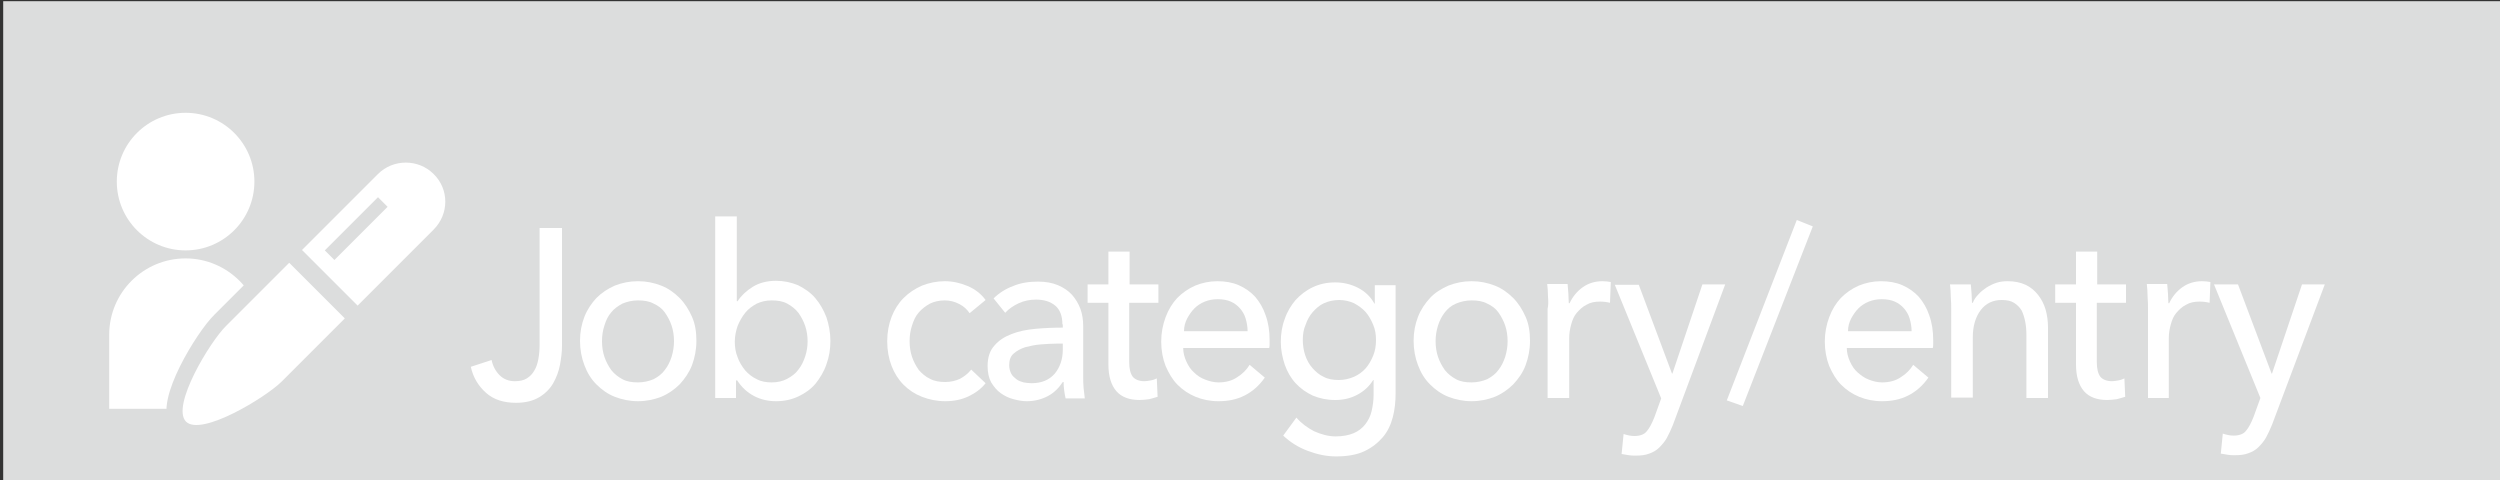
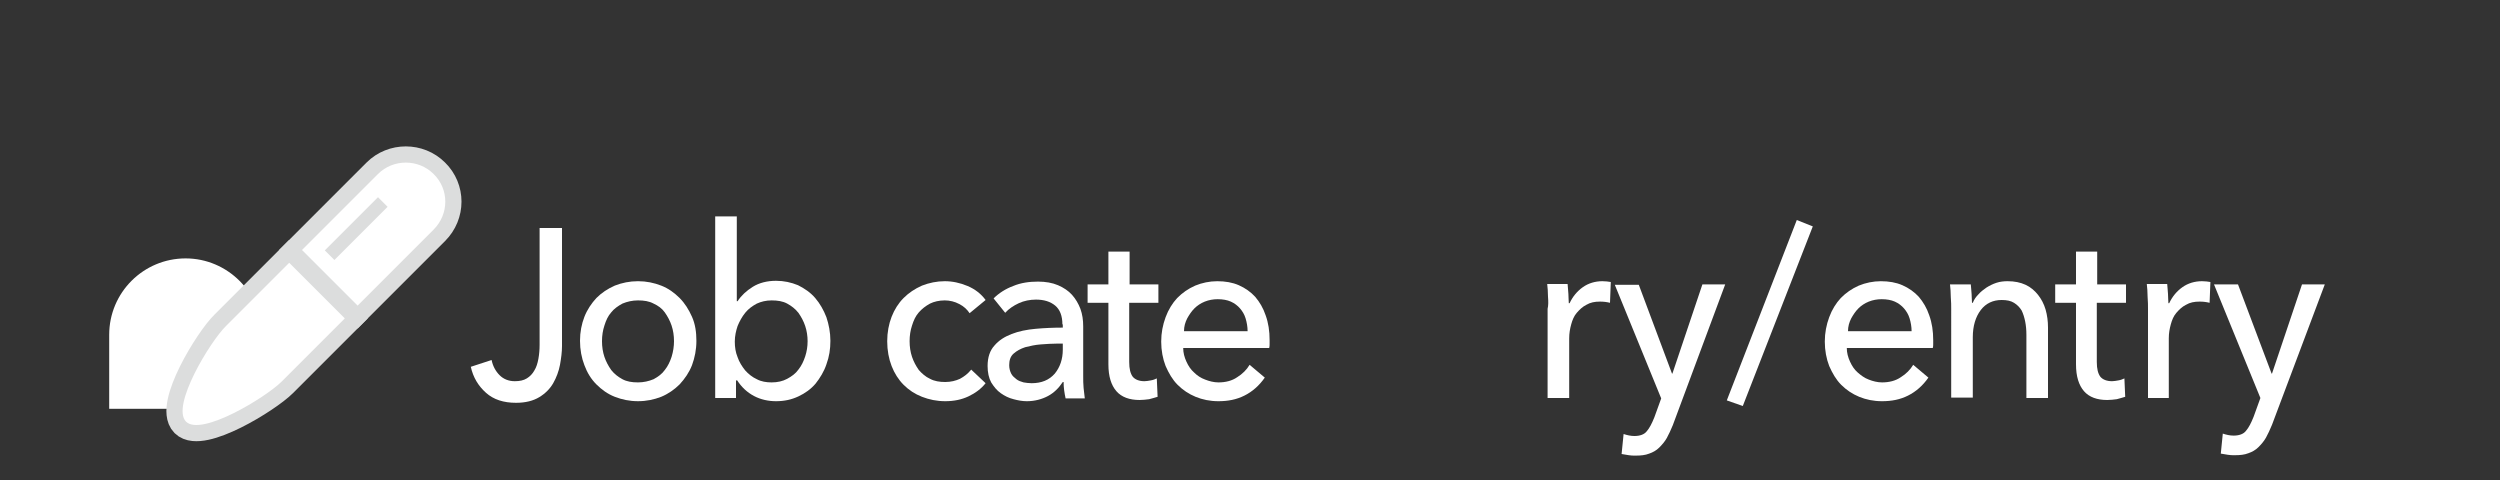
<svg xmlns="http://www.w3.org/2000/svg" version="1.1" id="レイヤー_1" x="0px" y="0px" viewBox="0 0 625 120" style="enable-background:new 0 0 625 120;" xml:space="preserve">
  <rect x="0" y="0" width="625" height="120" fill="#333333" stroke="none" />
  <style type="text/css">
	.st0{fill:#DCDDDD;}
	.st1{enable-background:new    ;}
	.st2{fill:#FFFFFF;}
	.st3{fill:none;stroke:#DCDDDD;stroke-width:8.1;}
</style>
-   <rect x="0.8" y="0.3" class="st0" width="625" height="120" />
  <g class="st1">
    <path class="st2" d="M122.9,90c0.3,1.5,1,2.8,2,3.8c1,1,2.3,1.5,3.8,1.5c1.2,0,2.2-0.2,3-0.7c0.8-0.5,1.4-1.1,1.9-2   c0.5-0.8,0.8-1.8,1-2.9c0.2-1.1,0.3-2.3,0.3-3.5V57h5.6v29.5c0,1.5-0.2,3-0.5,4.7c-0.3,1.6-0.9,3.2-1.7,4.6c-0.8,1.4-2,2.6-3.5,3.5   c-1.5,0.9-3.4,1.4-5.8,1.4c-3.1,0-5.6-0.8-7.5-2.5s-3.2-3.8-3.8-6.5L122.9,90z" />
    <path class="st2" d="M174.1,85.2c0,2.2-0.4,4.2-1.1,6.1c-0.7,1.8-1.8,3.4-3.1,4.8c-1.3,1.3-2.9,2.4-4.6,3.1   c-1.8,0.7-3.7,1.1-5.8,1.1c-2.1,0-4-0.4-5.8-1.1c-1.8-0.7-3.3-1.8-4.6-3.1c-1.3-1.3-2.3-2.9-3-4.8c-0.7-1.8-1.1-3.9-1.1-6.1   s0.4-4.2,1.1-6c0.7-1.8,1.8-3.4,3-4.7c1.3-1.3,2.8-2.3,4.6-3.1c1.8-0.7,3.7-1.1,5.8-1.1c2.1,0,4,0.4,5.8,1.1   c1.8,0.7,3.3,1.8,4.6,3.1s2.3,2.9,3.1,4.7C173.8,81,174.1,83,174.1,85.2z M168.5,85.3c0-1.4-0.2-2.7-0.6-3.9   c-0.4-1.2-1-2.3-1.7-3.3s-1.7-1.7-2.8-2.2c-1.1-0.6-2.4-0.8-3.9-0.8c-1.4,0-2.7,0.3-3.9,0.8c-1.1,0.6-2.1,1.3-2.8,2.2   c-0.8,0.9-1.3,2-1.7,3.3c-0.4,1.2-0.6,2.5-0.6,3.9s0.2,2.7,0.6,3.9c0.4,1.2,1,2.3,1.7,3.3c0.8,1,1.7,1.7,2.8,2.3   c1.1,0.6,2.4,0.8,3.9,0.8c1.4,0,2.7-0.3,3.9-0.8c1.1-0.6,2.1-1.3,2.8-2.3c0.8-1,1.3-2.1,1.7-3.3C168.3,87.9,168.5,86.6,168.5,85.3z   " />
    <path class="st2" d="M184,95v4.5h-5.2V54.1h5.4v21.2h0.2c0.9-1.4,2.2-2.6,3.8-3.6s3.6-1.5,5.8-1.5c2,0,3.8,0.4,5.5,1.1   c1.6,0.8,3.1,1.8,4.3,3.2c1.2,1.4,2.1,3,2.8,4.8c0.6,1.8,1,3.8,1,5.9c0,2.1-0.3,4-1,5.9c-0.6,1.8-1.6,3.4-2.7,4.8   c-1.2,1.4-2.6,2.4-4.3,3.2c-1.7,0.8-3.5,1.2-5.6,1.2c-1.9,0-3.8-0.4-5.5-1.3c-1.7-0.9-3.1-2.2-4.2-3.9H184z M201.9,85.3   c0-1.3-0.2-2.6-0.6-3.8c-0.4-1.2-1-2.3-1.7-3.3c-0.8-1-1.7-1.7-2.8-2.3c-1.1-0.6-2.4-0.8-3.9-0.8c-1.4,0-2.6,0.3-3.7,0.8   c-1.1,0.6-2.1,1.3-2.9,2.3c-0.8,1-1.4,2.1-1.9,3.3c-0.4,1.2-0.7,2.5-0.7,3.9c0,1.4,0.2,2.7,0.7,3.9c0.4,1.2,1.1,2.3,1.9,3.3   c0.8,0.9,1.8,1.7,2.9,2.2c1.1,0.6,2.4,0.8,3.7,0.8c1.5,0,2.8-0.3,3.9-0.9c1.1-0.6,2.1-1.3,2.8-2.3c0.8-1,1.3-2.1,1.7-3.3   C201.7,87.9,201.9,86.6,201.9,85.3z" />
    <path class="st2" d="M242.4,78.3c-0.6-0.9-1.4-1.7-2.6-2.3c-1.1-0.6-2.4-0.9-3.6-0.9c-1.4,0-2.7,0.3-3.7,0.8   c-1.1,0.6-2,1.3-2.8,2.2c-0.8,0.9-1.3,2-1.7,3.3c-0.4,1.2-0.6,2.5-0.6,3.9c0,1.4,0.2,2.7,0.6,3.9c0.4,1.2,1,2.3,1.7,3.3   c0.8,0.9,1.7,1.7,2.8,2.2c1.1,0.6,2.4,0.8,3.8,0.8c1.4,0,2.6-0.3,3.7-0.8c1.1-0.6,2-1.3,2.8-2.3l3.6,3.4c-1.1,1.4-2.6,2.5-4.3,3.3   c-1.7,0.8-3.6,1.2-5.8,1.2c-2.1,0-4-0.4-5.8-1.1c-1.8-0.7-3.3-1.7-4.6-3c-1.3-1.3-2.3-2.9-3-4.7c-0.7-1.8-1.1-3.9-1.1-6.2   c0-2.2,0.4-4.3,1.1-6.1c0.7-1.8,1.7-3.4,3-4.7c1.3-1.3,2.8-2.3,4.6-3.1c1.8-0.7,3.7-1.1,5.7-1.1c1.9,0,3.8,0.4,5.7,1.2   c1.9,0.8,3.4,2,4.5,3.5L242.4,78.3z" />
    <path class="st2" d="M265.6,81.1c0-2.1-0.6-3.7-1.8-4.7c-1.2-1-2.8-1.5-4.8-1.5c-1.5,0-3,0.3-4.3,0.9c-1.3,0.6-2.5,1.4-3.4,2.4   l-2.9-3.6c1.3-1.3,3-2.4,4.9-3.1c1.9-0.8,4-1.1,6.2-1.1c1.9,0,3.6,0.3,5,0.9c1.4,0.6,2.6,1.4,3.5,2.4c0.9,1,1.6,2.2,2.1,3.5   c0.5,1.4,0.7,2.8,0.7,4.4v12.4c0,1,0,2,0.1,3s0.2,1.9,0.3,2.6h-4.8c-0.3-1.4-0.5-2.7-0.5-4.1h-0.2c-1,1.5-2.2,2.7-3.7,3.5   c-1.5,0.8-3.3,1.3-5.3,1.3c-1.1,0-2.2-0.2-3.3-0.5c-1.2-0.3-2.2-0.8-3.2-1.5c-1-0.7-1.7-1.6-2.4-2.7c-0.6-1.1-0.9-2.5-0.9-4.1   c0-2.2,0.6-3.9,1.7-5.1c1.1-1.3,2.5-2.2,4.3-2.9c1.8-0.7,3.8-1.1,6-1.3c2.2-0.2,4.5-0.3,6.8-0.3V81.1z M264.3,85.9   c-1.3,0-2.7,0.1-4.1,0.2c-1.4,0.1-2.7,0.4-3.9,0.7c-1.2,0.4-2.1,0.9-2.9,1.6c-0.8,0.7-1.1,1.7-1.1,2.9c0,0.8,0.2,1.5,0.5,2.1   c0.3,0.6,0.8,1,1.3,1.4c0.5,0.4,1.1,0.6,1.8,0.8c0.6,0.1,1.3,0.2,2,0.2c2.5,0,4.4-0.8,5.8-2.4c1.3-1.6,2-3.6,2-6v-1.5H264.3z" />
    <path class="st2" d="M289.5,75.7h-7.2v14.8c0,1.7,0.3,2.9,0.9,3.7c0.6,0.7,1.6,1.1,2.9,1.1c0.5,0,1-0.1,1.6-0.2   c0.6-0.1,1.1-0.3,1.5-0.5l0.2,4.6c-0.6,0.2-1.4,0.4-2.1,0.6c-0.8,0.1-1.6,0.2-2.4,0.2c-2.5,0-4.5-0.7-5.8-2.2c-1.3-1.5-2-3.7-2-6.7   V75.7h-5.2v-4.6h5.2v-8.2h5.3v8.2h7.2V75.7z" />
    <path class="st2" d="M317.4,85c0,0.3,0,0.6,0,1s0,0.6-0.1,1h-21.5c0,1.2,0.3,2.3,0.8,3.4c0.5,1.1,1.1,2,1.9,2.7   c0.8,0.8,1.7,1.4,2.8,1.8c1,0.4,2.2,0.7,3.3,0.7c1.8,0,3.4-0.4,4.7-1.3c1.3-0.8,2.4-1.9,3.1-3.1l3.8,3.2c-1.4,2-3.1,3.5-5.1,4.5   c-2,1-4.1,1.4-6.5,1.4c-2.1,0-4-0.4-5.7-1.1c-1.7-0.7-3.2-1.7-4.5-3s-2.2-2.9-3-4.7c-0.7-1.8-1.1-3.9-1.1-6.1   c0-2.2,0.4-4.2,1.1-6.1c0.7-1.9,1.7-3.5,2.9-4.8c1.3-1.3,2.7-2.3,4.5-3.1c1.7-0.7,3.6-1.1,5.5-1.1c2,0,3.8,0.3,5.4,1   c1.6,0.7,3,1.7,4.1,2.9c1.1,1.3,2,2.8,2.6,4.6C317.1,80.7,317.4,82.8,317.4,85z M311.9,82.8c0-1.1-0.2-2.2-0.5-3.2   c-0.3-1-0.8-1.8-1.4-2.5s-1.4-1.3-2.3-1.7c-0.9-0.4-2-0.6-3.3-0.6c-1.1,0-2.2,0.2-3.2,0.6c-1,0.4-1.9,1-2.6,1.7   c-0.7,0.7-1.3,1.6-1.8,2.5c-0.5,1-0.8,2-0.8,3.2H311.9z" />
-     <path class="st2" d="M324.1,104.4c1.2,1.4,2.7,2.5,4.4,3.4c1.8,0.8,3.6,1.3,5.4,1.3c1.8,0,3.3-0.3,4.5-0.8c1.2-0.5,2.2-1.3,2.9-2.2   s1.3-2,1.6-3.3s0.5-2.7,0.5-4.1v-3.7h-0.1c-1,1.6-2.3,2.8-4,3.7s-3.5,1.3-5.5,1.3c-2.1,0-3.9-0.4-5.6-1.1c-1.7-0.8-3.1-1.8-4.3-3.1   s-2.1-2.9-2.7-4.6c-0.6-1.8-1-3.7-1-5.7s0.3-4,1-5.8c0.6-1.8,1.6-3.4,2.7-4.7c1.2-1.3,2.6-2.4,4.3-3.2c1.7-0.8,3.5-1.2,5.6-1.2   c1.9,0,3.8,0.4,5.6,1.3c1.8,0.9,3.2,2.2,4.2,4h0.1v-4.6h5.2v27c0,2.1-0.2,4.1-0.7,6c-0.5,1.9-1.3,3.6-2.5,5s-2.7,2.6-4.6,3.5   c-1.9,0.9-4.3,1.3-7.1,1.3c-2.4,0-4.7-0.5-7.1-1.4c-2.4-0.9-4.4-2.2-6.1-3.8L324.1,104.4z M325.7,85c0,1.3,0.2,2.6,0.6,3.8   c0.4,1.2,1,2.3,1.8,3.2c0.8,0.9,1.7,1.7,2.8,2.2c1.1,0.6,2.4,0.8,3.8,0.8c1.4,0,2.6-0.3,3.8-0.8c1.1-0.5,2.1-1.2,2.9-2.1   c0.8-0.9,1.4-2,1.9-3.2s0.7-2.5,0.7-3.9c0-1.4-0.2-2.6-0.7-3.8s-1.1-2.3-1.9-3.2c-0.8-0.9-1.8-1.6-2.9-2.2   c-1.1-0.5-2.4-0.8-3.7-0.8c-1.4,0-2.7,0.3-3.8,0.8c-1.1,0.5-2,1.3-2.8,2.2s-1.4,2-1.8,3.2C325.9,82.3,325.7,83.6,325.7,85z" />
-     <path class="st2" d="M382.5,85.2c0,2.2-0.4,4.2-1.1,6.1s-1.8,3.4-3.1,4.8c-1.3,1.3-2.9,2.4-4.6,3.1c-1.8,0.7-3.7,1.1-5.8,1.1   s-4-0.4-5.8-1.1c-1.8-0.7-3.3-1.8-4.6-3.1c-1.3-1.3-2.3-2.9-3-4.8c-0.7-1.8-1.1-3.9-1.1-6.1s0.4-4.2,1.1-6c0.7-1.8,1.8-3.4,3-4.7   s2.8-2.3,4.6-3.1c1.8-0.7,3.7-1.1,5.8-1.1s4,0.4,5.8,1.1c1.8,0.7,3.3,1.8,4.6,3.1c1.3,1.3,2.3,2.9,3.1,4.7S382.5,83,382.5,85.2z    M376.9,85.3c0-1.4-0.2-2.7-0.6-3.9c-0.4-1.2-1-2.3-1.7-3.3s-1.7-1.7-2.8-2.2c-1.1-0.6-2.4-0.8-3.9-0.8c-1.4,0-2.7,0.3-3.9,0.8   s-2.1,1.3-2.8,2.2s-1.3,2-1.7,3.3s-0.6,2.5-0.6,3.9s0.2,2.7,0.6,3.9s1,2.3,1.7,3.3c0.8,1,1.7,1.7,2.8,2.3c1.1,0.6,2.4,0.8,3.9,0.8   c1.4,0,2.7-0.3,3.9-0.8c1.1-0.6,2.1-1.3,2.8-2.3c0.8-1,1.3-2.1,1.7-3.3C376.7,87.9,376.9,86.6,376.9,85.3z" />
    <path class="st2" d="M387,74.2c0-1.2-0.1-2.3-0.2-3.2h5.1c0.1,0.7,0.1,1.6,0.2,2.5c0,0.9,0.1,1.7,0.1,2.3h0.2c0.8-1.7,1.9-3,3.3-4   s3.1-1.5,4.9-1.5c0.8,0,1.5,0.1,2.1,0.2l-0.2,5.2c-0.8-0.2-1.6-0.3-2.5-0.3c-1.3,0-2.4,0.2-3.4,0.8c-1,0.5-1.7,1.2-2.4,2   s-1.1,1.8-1.4,2.9c-0.3,1.1-0.5,2.2-0.5,3.5v14.9h-5.4V77.2C387.1,76.4,387.1,75.4,387,74.2z" />
    <path class="st2" d="M418,93.4h0.1l7.5-22.3h5.7l-13.1,35.2c-0.5,1.2-1,2.3-1.5,3.2c-0.5,0.9-1.2,1.7-1.9,2.4s-1.6,1.2-2.5,1.5   c-1,0.4-2.1,0.5-3.4,0.5c-0.6,0-1.2,0-1.7-0.1c-0.6-0.1-1.2-0.2-1.8-0.3l0.5-5c0.9,0.3,1.8,0.5,2.7,0.5c1.4,0,2.5-0.4,3.1-1.2   c0.7-0.8,1.3-2,1.9-3.5l1.7-4.7l-11.6-28.4h6L418,93.4z" />
    <path class="st2" d="M435.7,101.5l-4-1.4L449.2,55l4,1.6L435.7,101.5z" />
    <path class="st2" d="M483.3,85c0,0.3,0,0.6,0,1s0,0.6-0.1,1h-21.5c0,1.2,0.3,2.3,0.8,3.4c0.5,1.1,1.1,2,1.9,2.7s1.7,1.4,2.8,1.8   c1,0.4,2.2,0.7,3.3,0.7c1.8,0,3.4-0.4,4.7-1.3c1.3-0.8,2.4-1.9,3.1-3.1l3.8,3.2c-1.4,2-3.1,3.5-5.1,4.5c-2,1-4.1,1.4-6.5,1.4   c-2.1,0-4-0.4-5.7-1.1c-1.7-0.7-3.2-1.7-4.5-3c-1.3-1.3-2.2-2.9-3-4.7c-0.7-1.8-1.1-3.9-1.1-6.1c0-2.2,0.4-4.2,1.1-6.1   c0.7-1.9,1.7-3.5,2.9-4.8c1.3-1.3,2.7-2.3,4.5-3.1c1.7-0.7,3.6-1.1,5.5-1.1c2,0,3.8,0.3,5.4,1c1.6,0.7,3,1.7,4.1,2.9   c1.1,1.3,2,2.8,2.6,4.6C483,80.7,483.3,82.8,483.3,85z M477.9,82.8c0-1.1-0.2-2.2-0.5-3.2c-0.3-1-0.8-1.8-1.4-2.5s-1.4-1.3-2.3-1.7   c-0.9-0.4-2-0.6-3.3-0.6c-1.1,0-2.2,0.2-3.2,0.6c-1,0.4-1.9,1-2.6,1.7s-1.3,1.6-1.8,2.5c-0.5,1-0.8,2-0.8,3.2H477.9z" />
    <path class="st2" d="M492.7,71.1c0.1,0.7,0.1,1.5,0.2,2.4c0,0.9,0.1,1.6,0.1,2.2h0.2c0.3-0.8,0.8-1.5,1.4-2.1   c0.6-0.7,1.3-1.2,2-1.7c0.8-0.5,1.6-0.9,2.5-1.2c0.9-0.3,1.9-0.4,2.8-0.4c1.7,0,3.2,0.3,4.5,0.9c1.3,0.6,2.3,1.5,3.1,2.5   c0.8,1,1.5,2.3,1.9,3.7c0.4,1.4,0.6,2.9,0.6,4.5v17.6h-5.4V83.7c0-1.2-0.1-2.3-0.3-3.3s-0.5-2-0.9-2.8c-0.5-0.8-1.1-1.4-1.9-1.9   c-0.8-0.5-1.8-0.7-3.1-0.7c-2.1,0-3.9,0.8-5.2,2.5s-2,4-2,6.8v15.1h-5.4V77.2c0-0.8,0-1.7-0.1-2.9c0-1.2-0.1-2.3-0.2-3.2H492.7z" />
    <path class="st2" d="M531.4,75.7h-7.2v14.8c0,1.7,0.3,2.9,0.9,3.7c0.6,0.7,1.6,1.1,2.9,1.1c0.5,0,1-0.1,1.6-0.2   c0.6-0.1,1.1-0.3,1.5-0.5l0.2,4.6c-0.6,0.2-1.4,0.4-2.1,0.6c-0.8,0.1-1.6,0.2-2.4,0.2c-2.5,0-4.5-0.7-5.8-2.2c-1.3-1.5-2-3.7-2-6.7   V75.7h-5.2v-4.6h5.2v-8.2h5.3v8.2h7.2V75.7z" />
    <path class="st2" d="M536.9,74.2c0-1.2-0.1-2.3-0.2-3.2h5.1c0.1,0.7,0.1,1.6,0.2,2.5c0,0.9,0.1,1.7,0.1,2.3h0.2   c0.8-1.7,1.9-3,3.3-4s3.1-1.5,4.9-1.5c0.8,0,1.5,0.1,2.1,0.2l-0.2,5.2c-0.8-0.2-1.6-0.3-2.5-0.3c-1.3,0-2.4,0.2-3.4,0.8   c-1,0.5-1.7,1.2-2.4,2s-1.1,1.8-1.4,2.9c-0.3,1.1-0.5,2.2-0.5,3.5v14.9H537V77.2C537,76.4,537,75.4,536.9,74.2z" />
    <path class="st2" d="M567.9,93.4h0.1l7.5-22.3h5.7L568,106.2c-0.5,1.2-1,2.3-1.5,3.2c-0.5,0.9-1.2,1.7-1.9,2.4s-1.6,1.2-2.5,1.5   c-1,0.4-2.1,0.5-3.4,0.5c-0.6,0-1.2,0-1.7-0.1c-0.6-0.1-1.2-0.2-1.8-0.3l0.5-5c0.9,0.3,1.8,0.5,2.7,0.5c1.4,0,2.5-0.4,3.1-1.2   c0.7-0.8,1.3-2,1.9-3.5l1.7-4.7l-11.6-28.4h6L567.9,93.4z" />
  </g>
  <g>
-     <circle class="st2" cx="46.4" cy="45.4" r="17.2" />
    <path class="st2" d="M27.3,83.7c0-10.6,8.6-19.1,19.1-19.1s19.1,8.6,19.1,19.1v18.5H27.3V83.7z" />
  </g>
  <g>
    <path class="st3" d="M46.5,105.4c3.8,3.8,20-6.1,23.9-10l15.8-15.8L72.3,65.7L56.5,81.5C52.6,85.3,42.7,101.5,46.5,105.4z" />
    <path class="st3" d="M108.4,43.5c-3.8-3.8-10.1-3.8-13.9,0l-19,19l13.9,13.9l19-19C112.3,53.5,112.3,47.3,108.4,43.5z M83.6,65   l-2.4-2.4l13.3-13.3l2.4,2.4L83.6,65z" />
  </g>
  <g>
    <path class="st2" d="M46.5,105.4c3.8,3.8,20-6.1,23.9-10l15.8-15.8L72.3,65.7L56.5,81.5C52.6,85.3,42.7,101.5,46.5,105.4z" />
    <path class="st2" d="M108.4,43.5c-3.8-3.8-10.1-3.8-13.9,0l-19,19l13.9,13.9l19-19C112.3,53.5,112.3,47.3,108.4,43.5z M83.6,65   l-2.4-2.4l13.3-13.3l2.4,2.4L83.6,65z" />
  </g>
</svg>